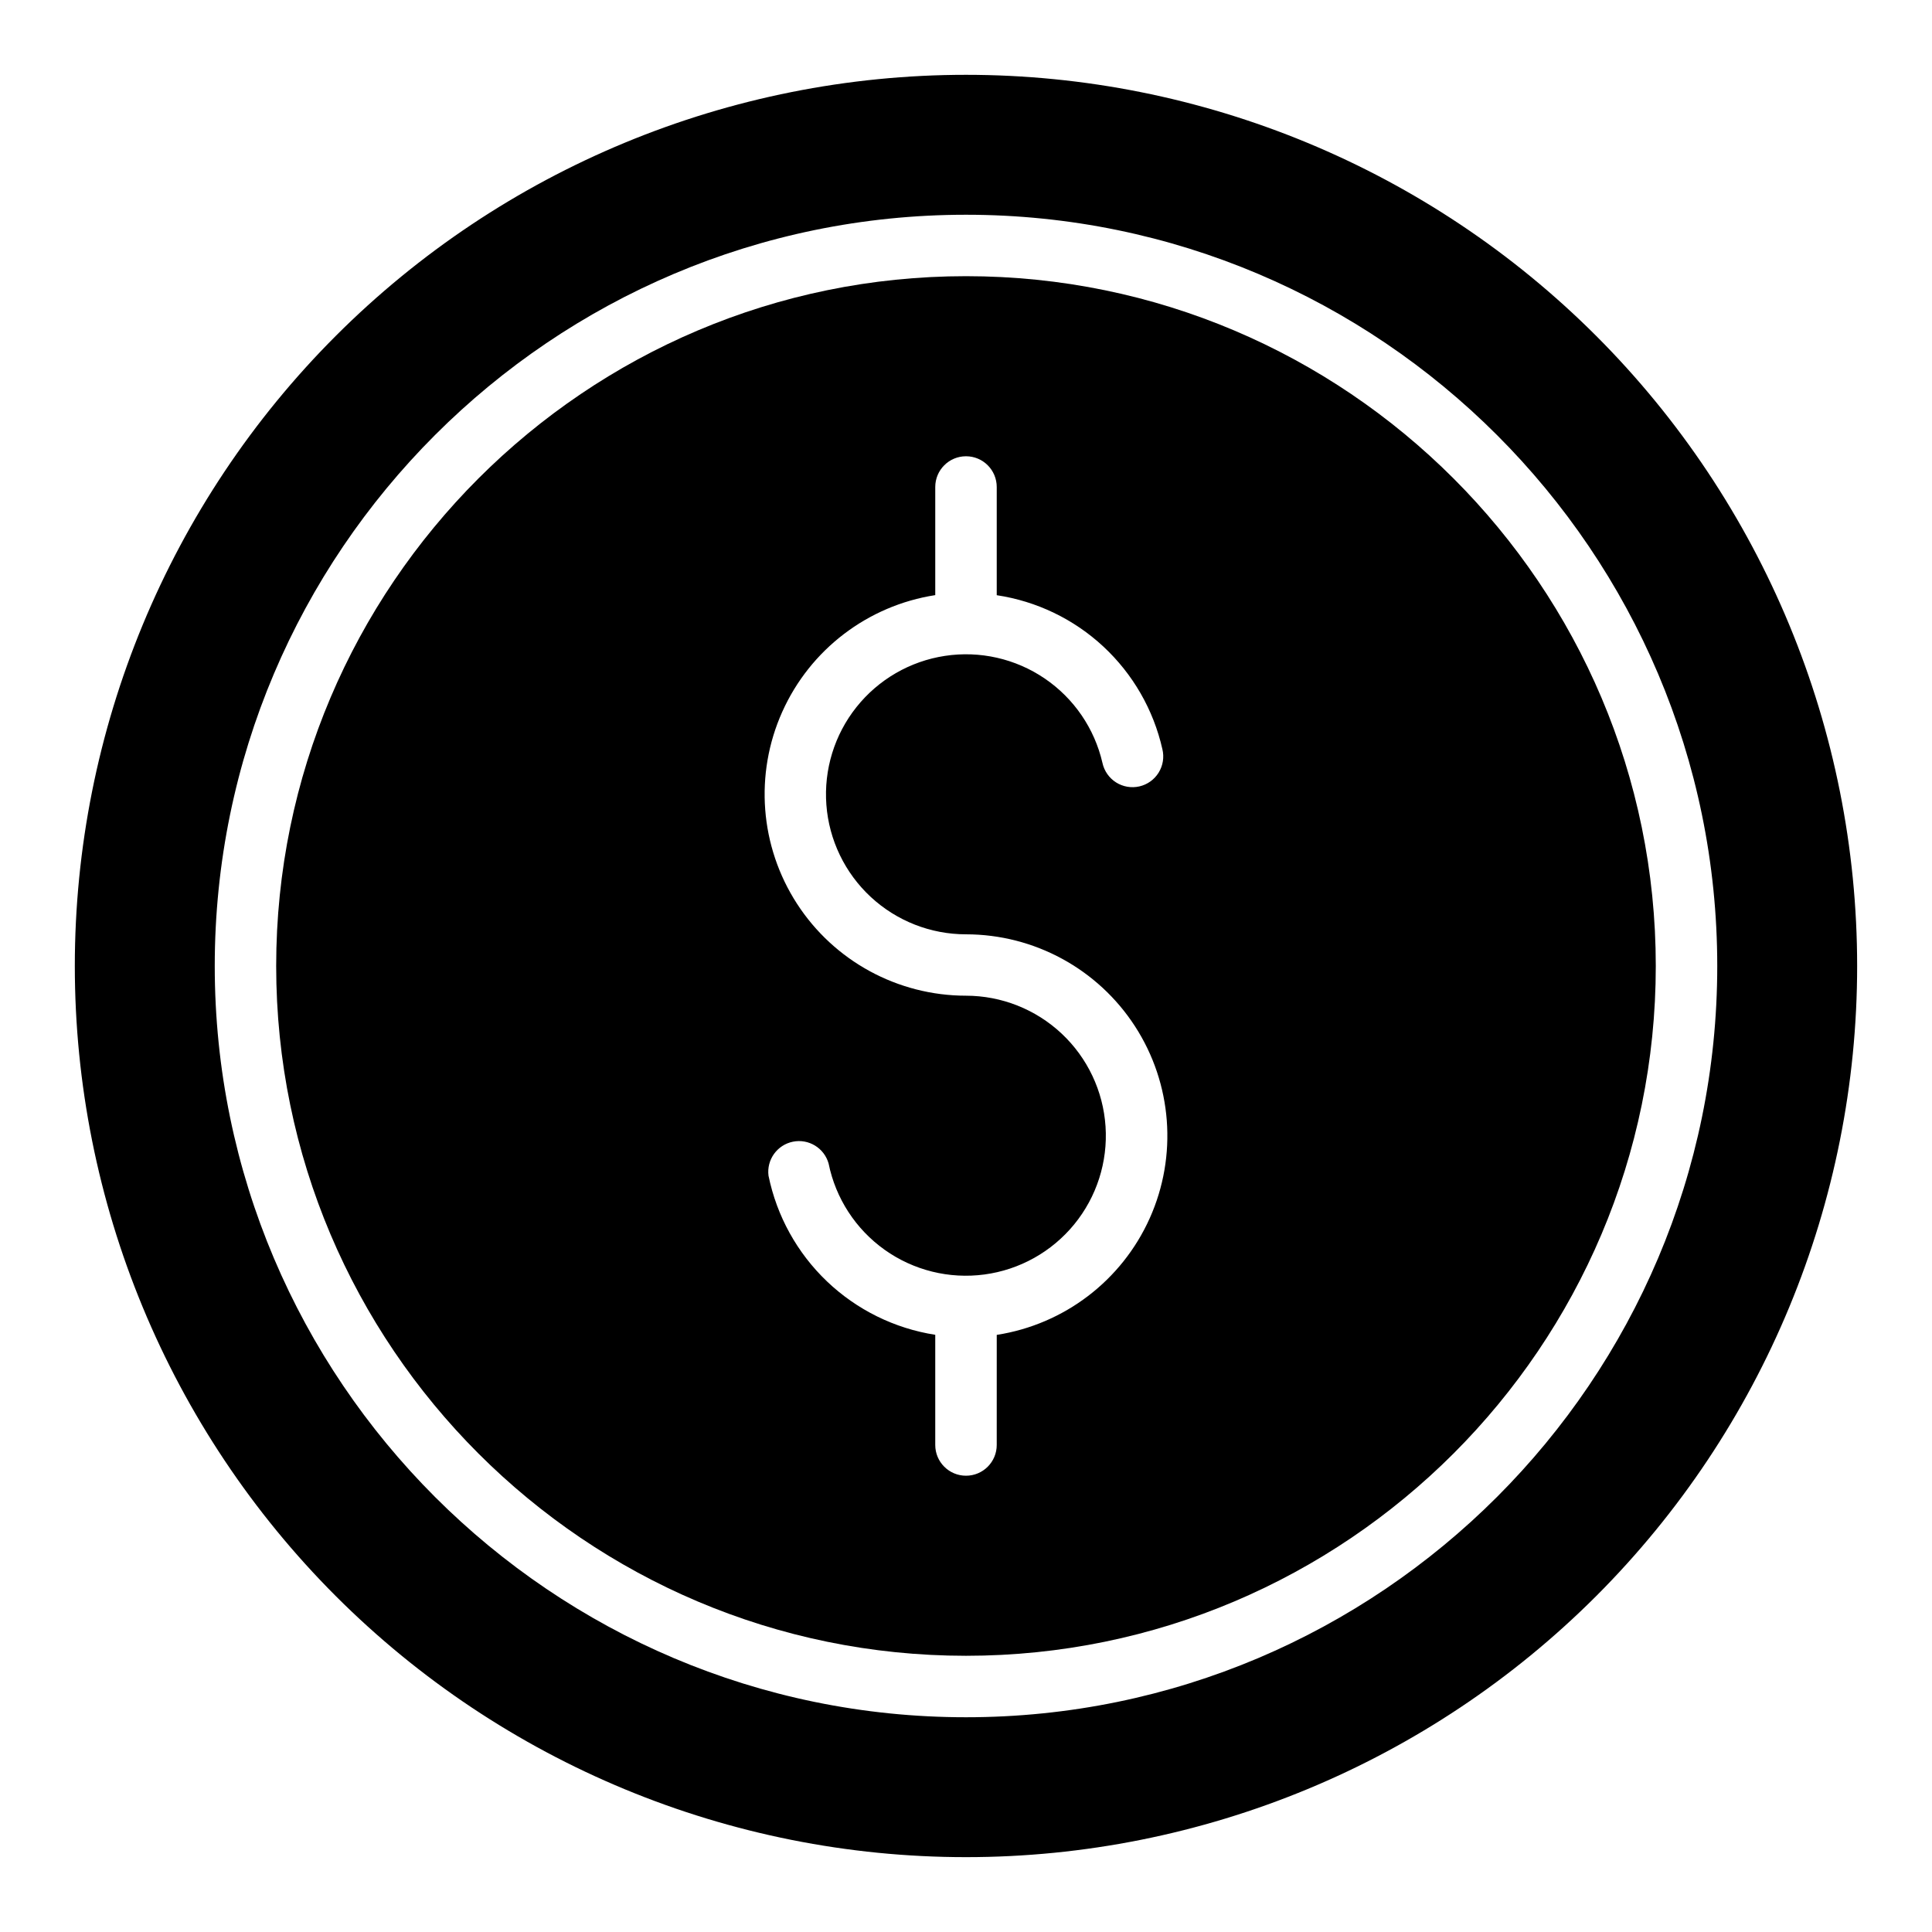
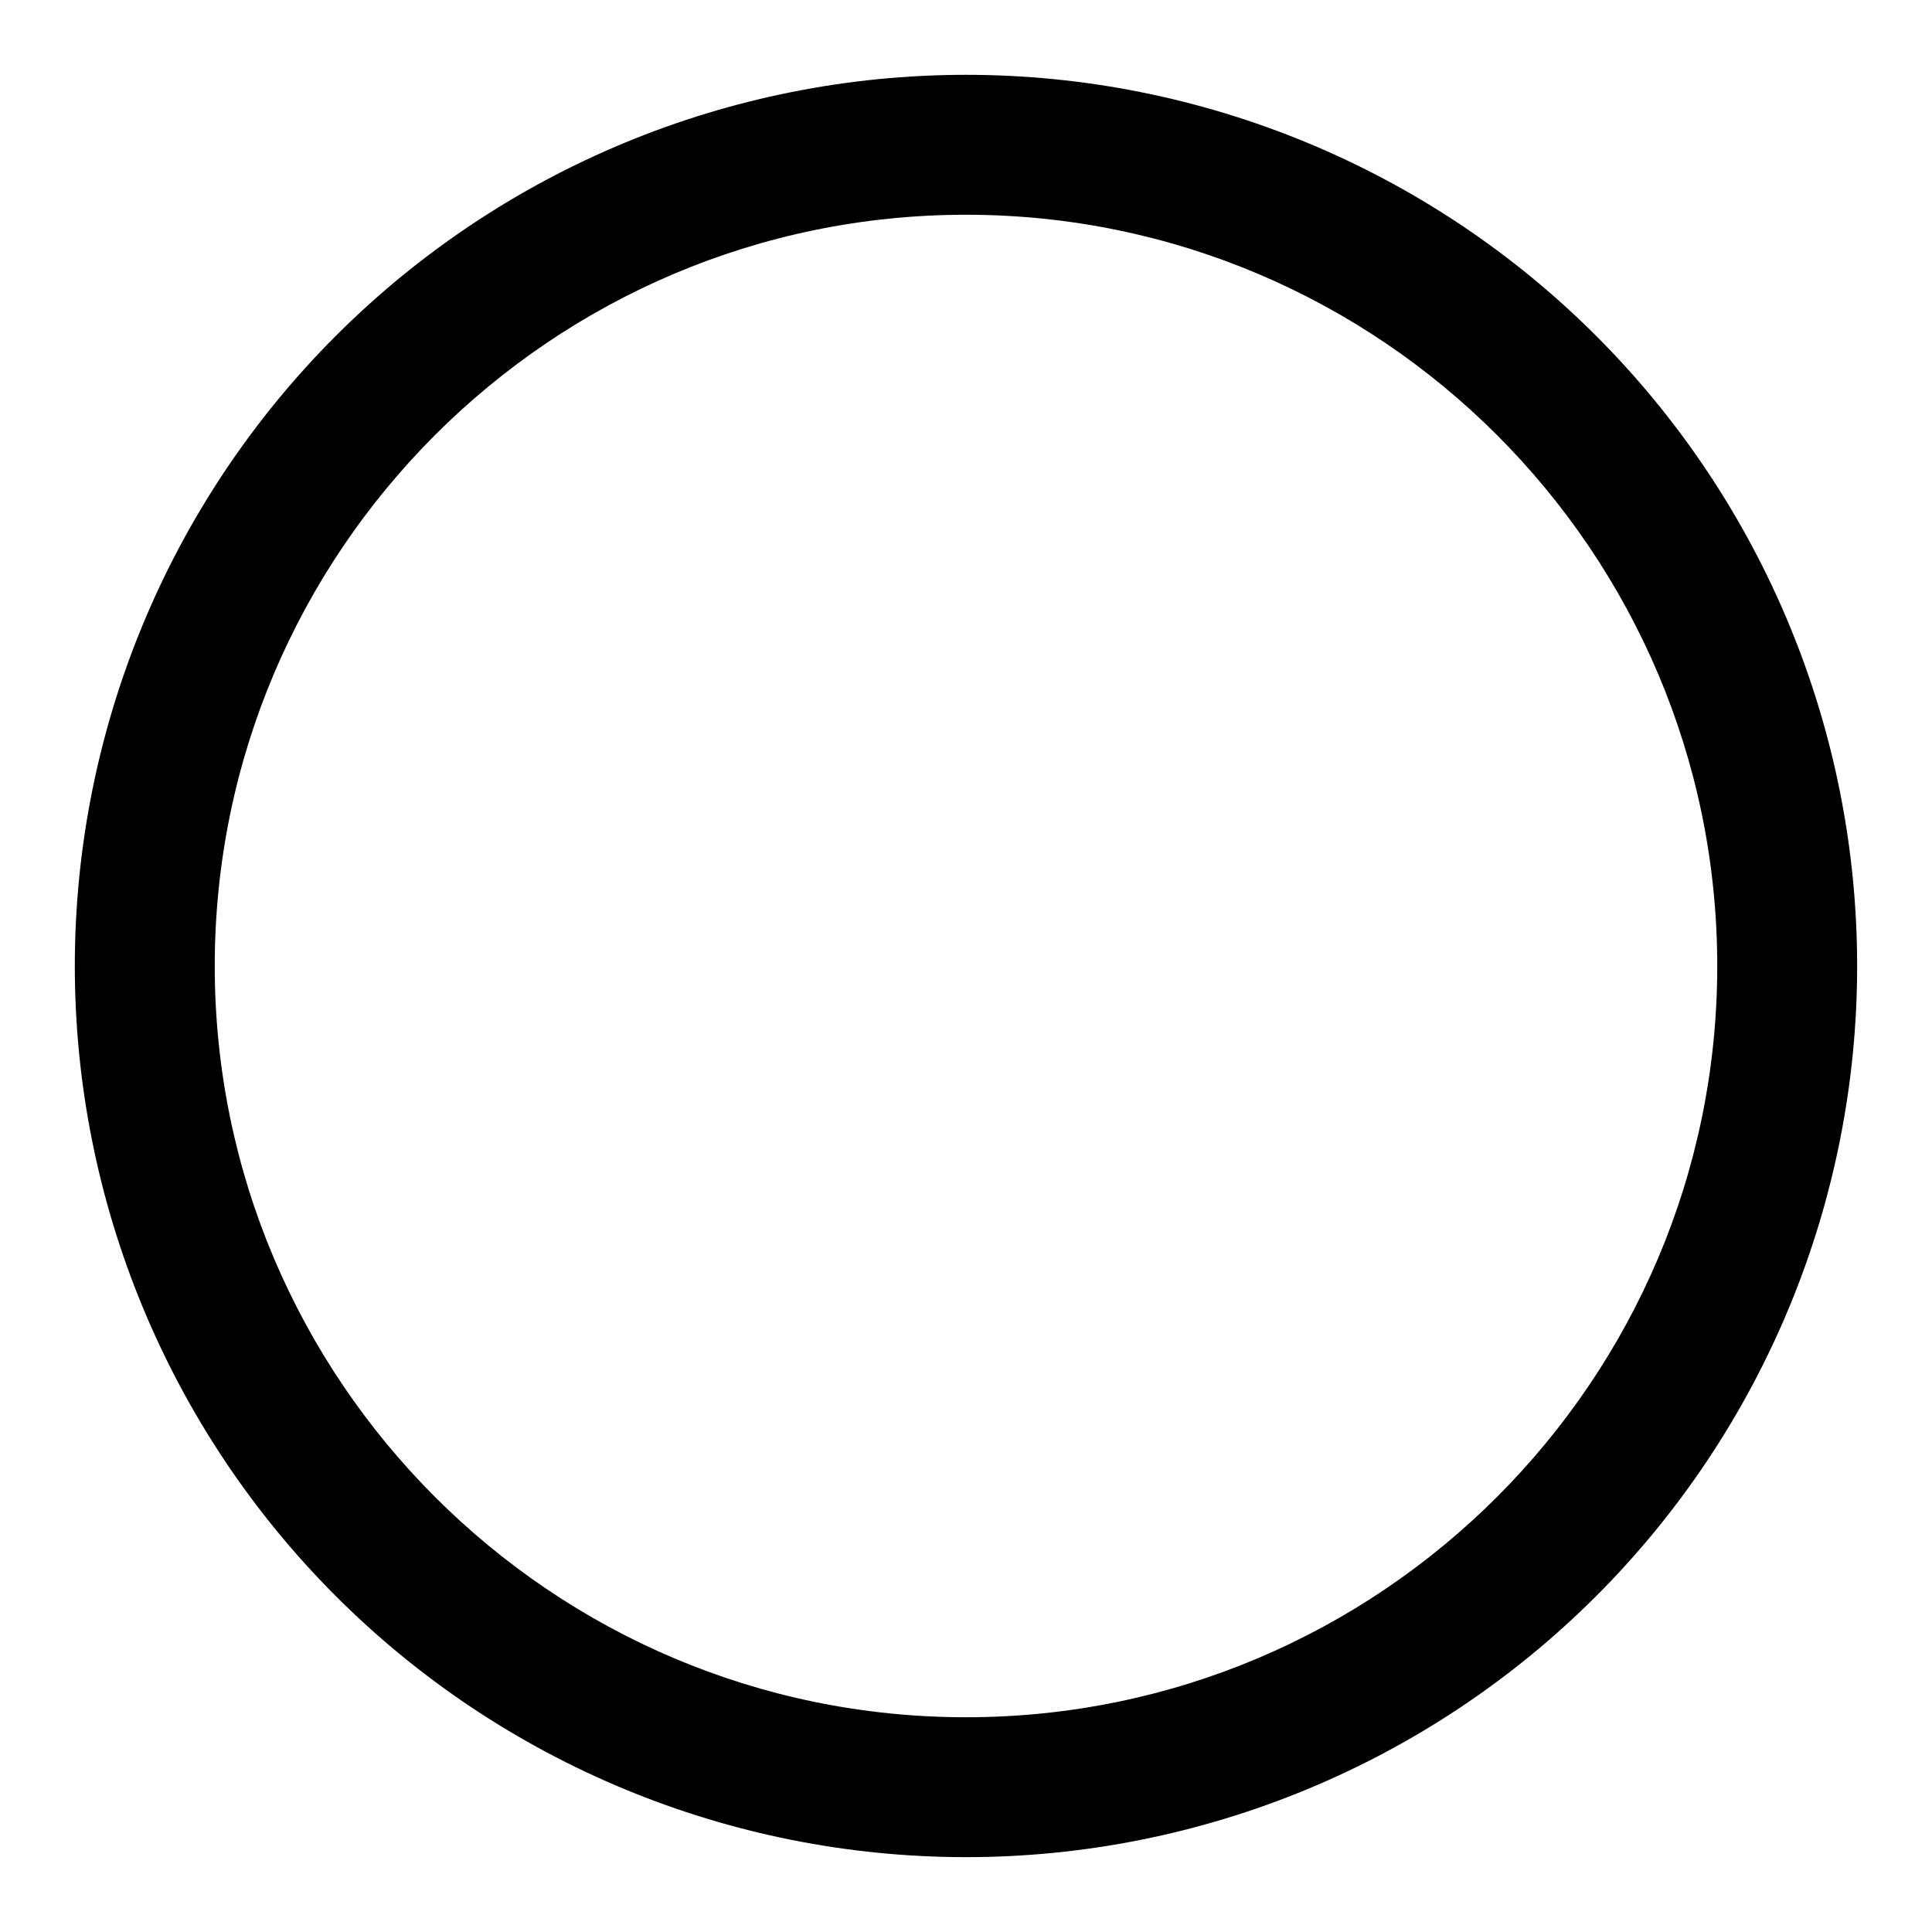
<svg xmlns="http://www.w3.org/2000/svg" fill="#000000" width="800px" height="800px" version="1.1" viewBox="144 144 512 512">
  <g>
    <path d="m566.99 233c-44.289-44.289-104.36-69.172-166.99-69.172-62.637 0-122.71 24.883-167 69.172-44.289 44.289-69.172 104.36-69.172 167 0 62.633 24.883 122.7 69.172 166.99 44.289 44.293 104.36 69.172 167 69.172 62.633 0 122.7-24.879 166.99-69.172 44.293-44.289 69.172-104.36 69.172-166.99 0-62.637-24.879-122.71-69.172-167zm-166.99 366.09c-109.79 0-199.09-89.309-199.09-199.09s89.309-199.09 199.09-199.09 199.09 89.309 199.09 199.09-89.309 199.09-199.09 199.09z" />
-     <path d="m400 217.19c-100.8 0-182.81 82.004-182.81 182.81 0 100.8 82.004 182.8 182.81 182.8 100.8 0 182.8-82.004 182.8-182.8 0-100.8-82.004-182.81-182.8-182.81zm8.148 280.57-0.004 29.172c0 4.5-3.644 8.148-8.145 8.148s-8.148-3.648-8.148-8.148v-29.195c-10.789-1.68-20.805-6.625-28.703-14.16-7.898-7.539-13.305-17.316-15.488-28.012-0.531-4.234 2.293-8.16 6.477-9.004 4.18-0.844 8.305 1.684 9.453 5.793 1.871 9.223 7.18 17.391 14.844 22.848 7.664 5.461 17.121 7.801 26.445 6.551 9.328-1.246 17.832-5.992 23.793-13.277 5.961-7.281 8.93-16.555 8.309-25.945-0.617-9.391-4.785-18.195-11.648-24.629-6.867-6.434-15.922-10.02-25.332-10.031-18.098-0.012-34.961-9.188-44.793-24.379-9.836-15.191-11.305-34.332-3.902-50.848 7.398-16.516 22.664-28.156 40.547-30.93v-28.652c0-4.5 3.648-8.148 8.148-8.148s8.145 3.648 8.145 8.148v28.676-0.004c10.578 1.59 20.43 6.332 28.262 13.613 7.832 7.285 13.285 16.762 15.637 27.195 0.512 2.117 0.156 4.352-0.988 6.203-1.145 1.855-2.984 3.172-5.109 3.66-2.125 0.484-4.356 0.102-6.191-1.066-1.84-1.172-3.133-3.027-3.594-5.156-2.098-9.121-7.562-17.109-15.301-22.371s-17.18-7.406-26.434-6c-9.25 1.402-17.629 6.254-23.457 13.574-5.828 7.32-8.676 16.574-7.973 25.906 0.703 9.328 4.91 18.051 11.77 24.414 6.863 6.363 15.875 9.898 25.234 9.898 18.098 0.008 34.957 9.188 44.789 24.379 9.836 15.191 11.305 34.332 3.906 50.848-7.402 16.516-22.664 28.156-40.551 30.926z" />
  </g>
</svg>